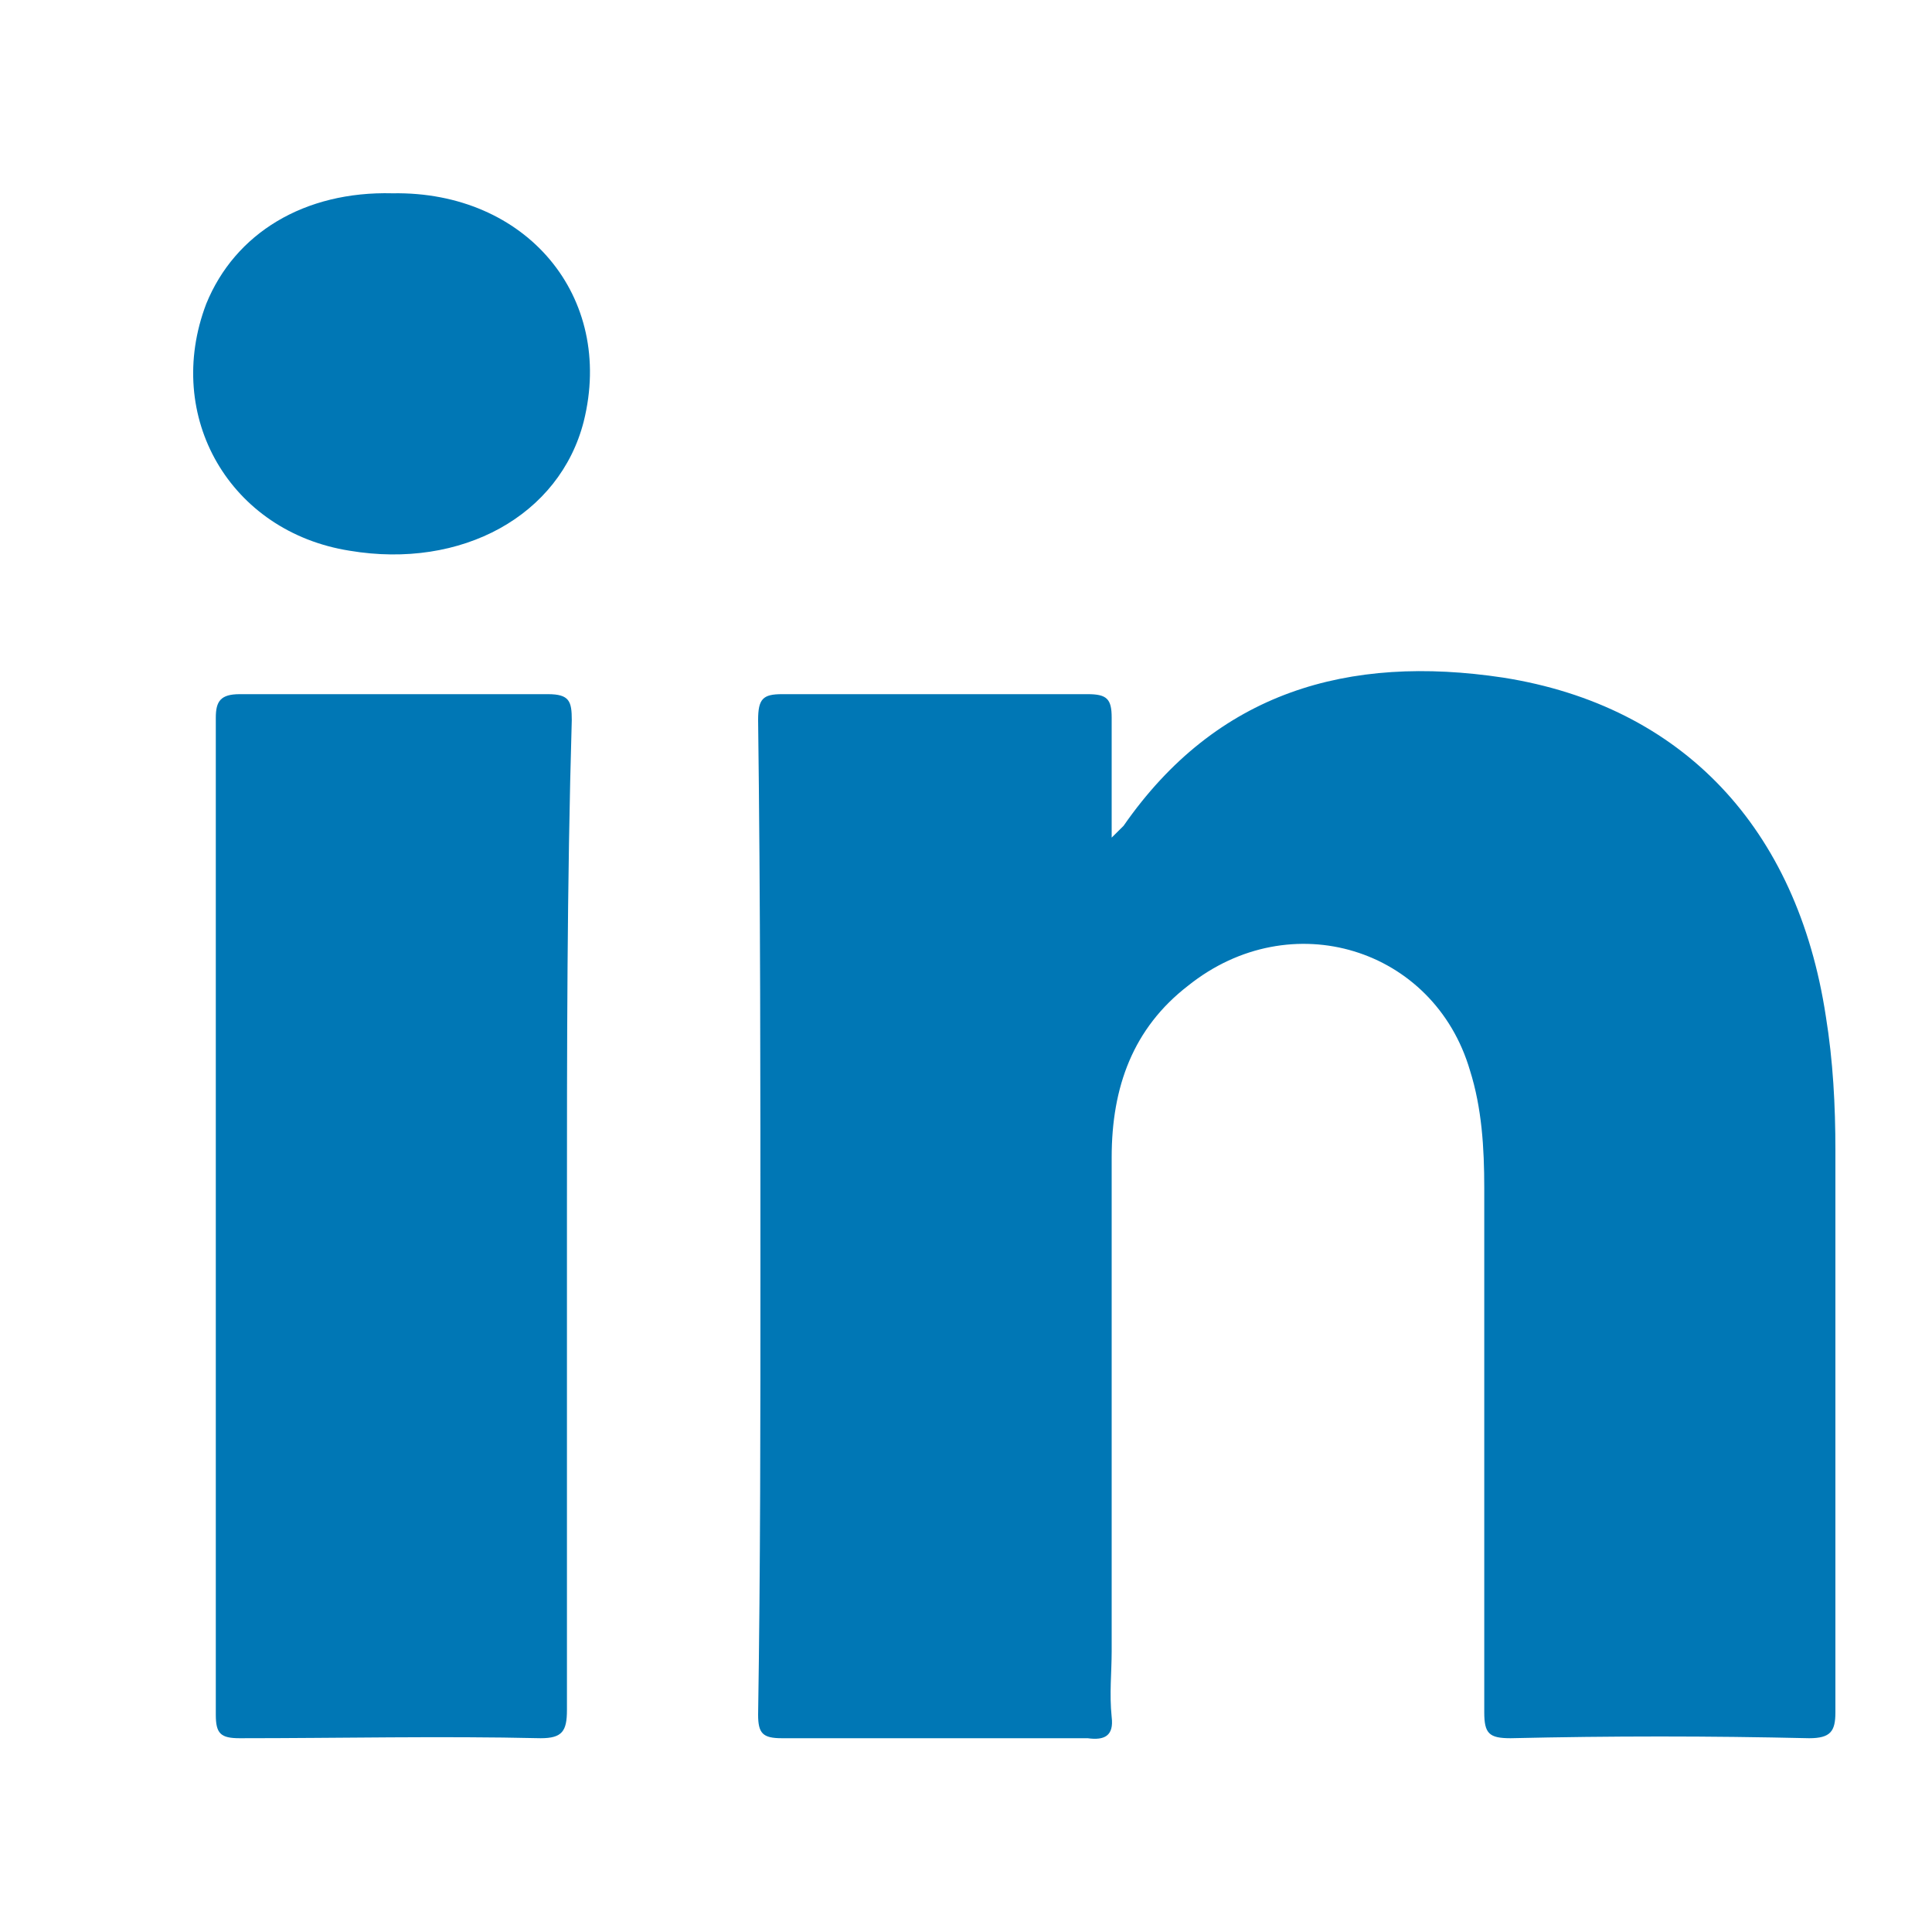
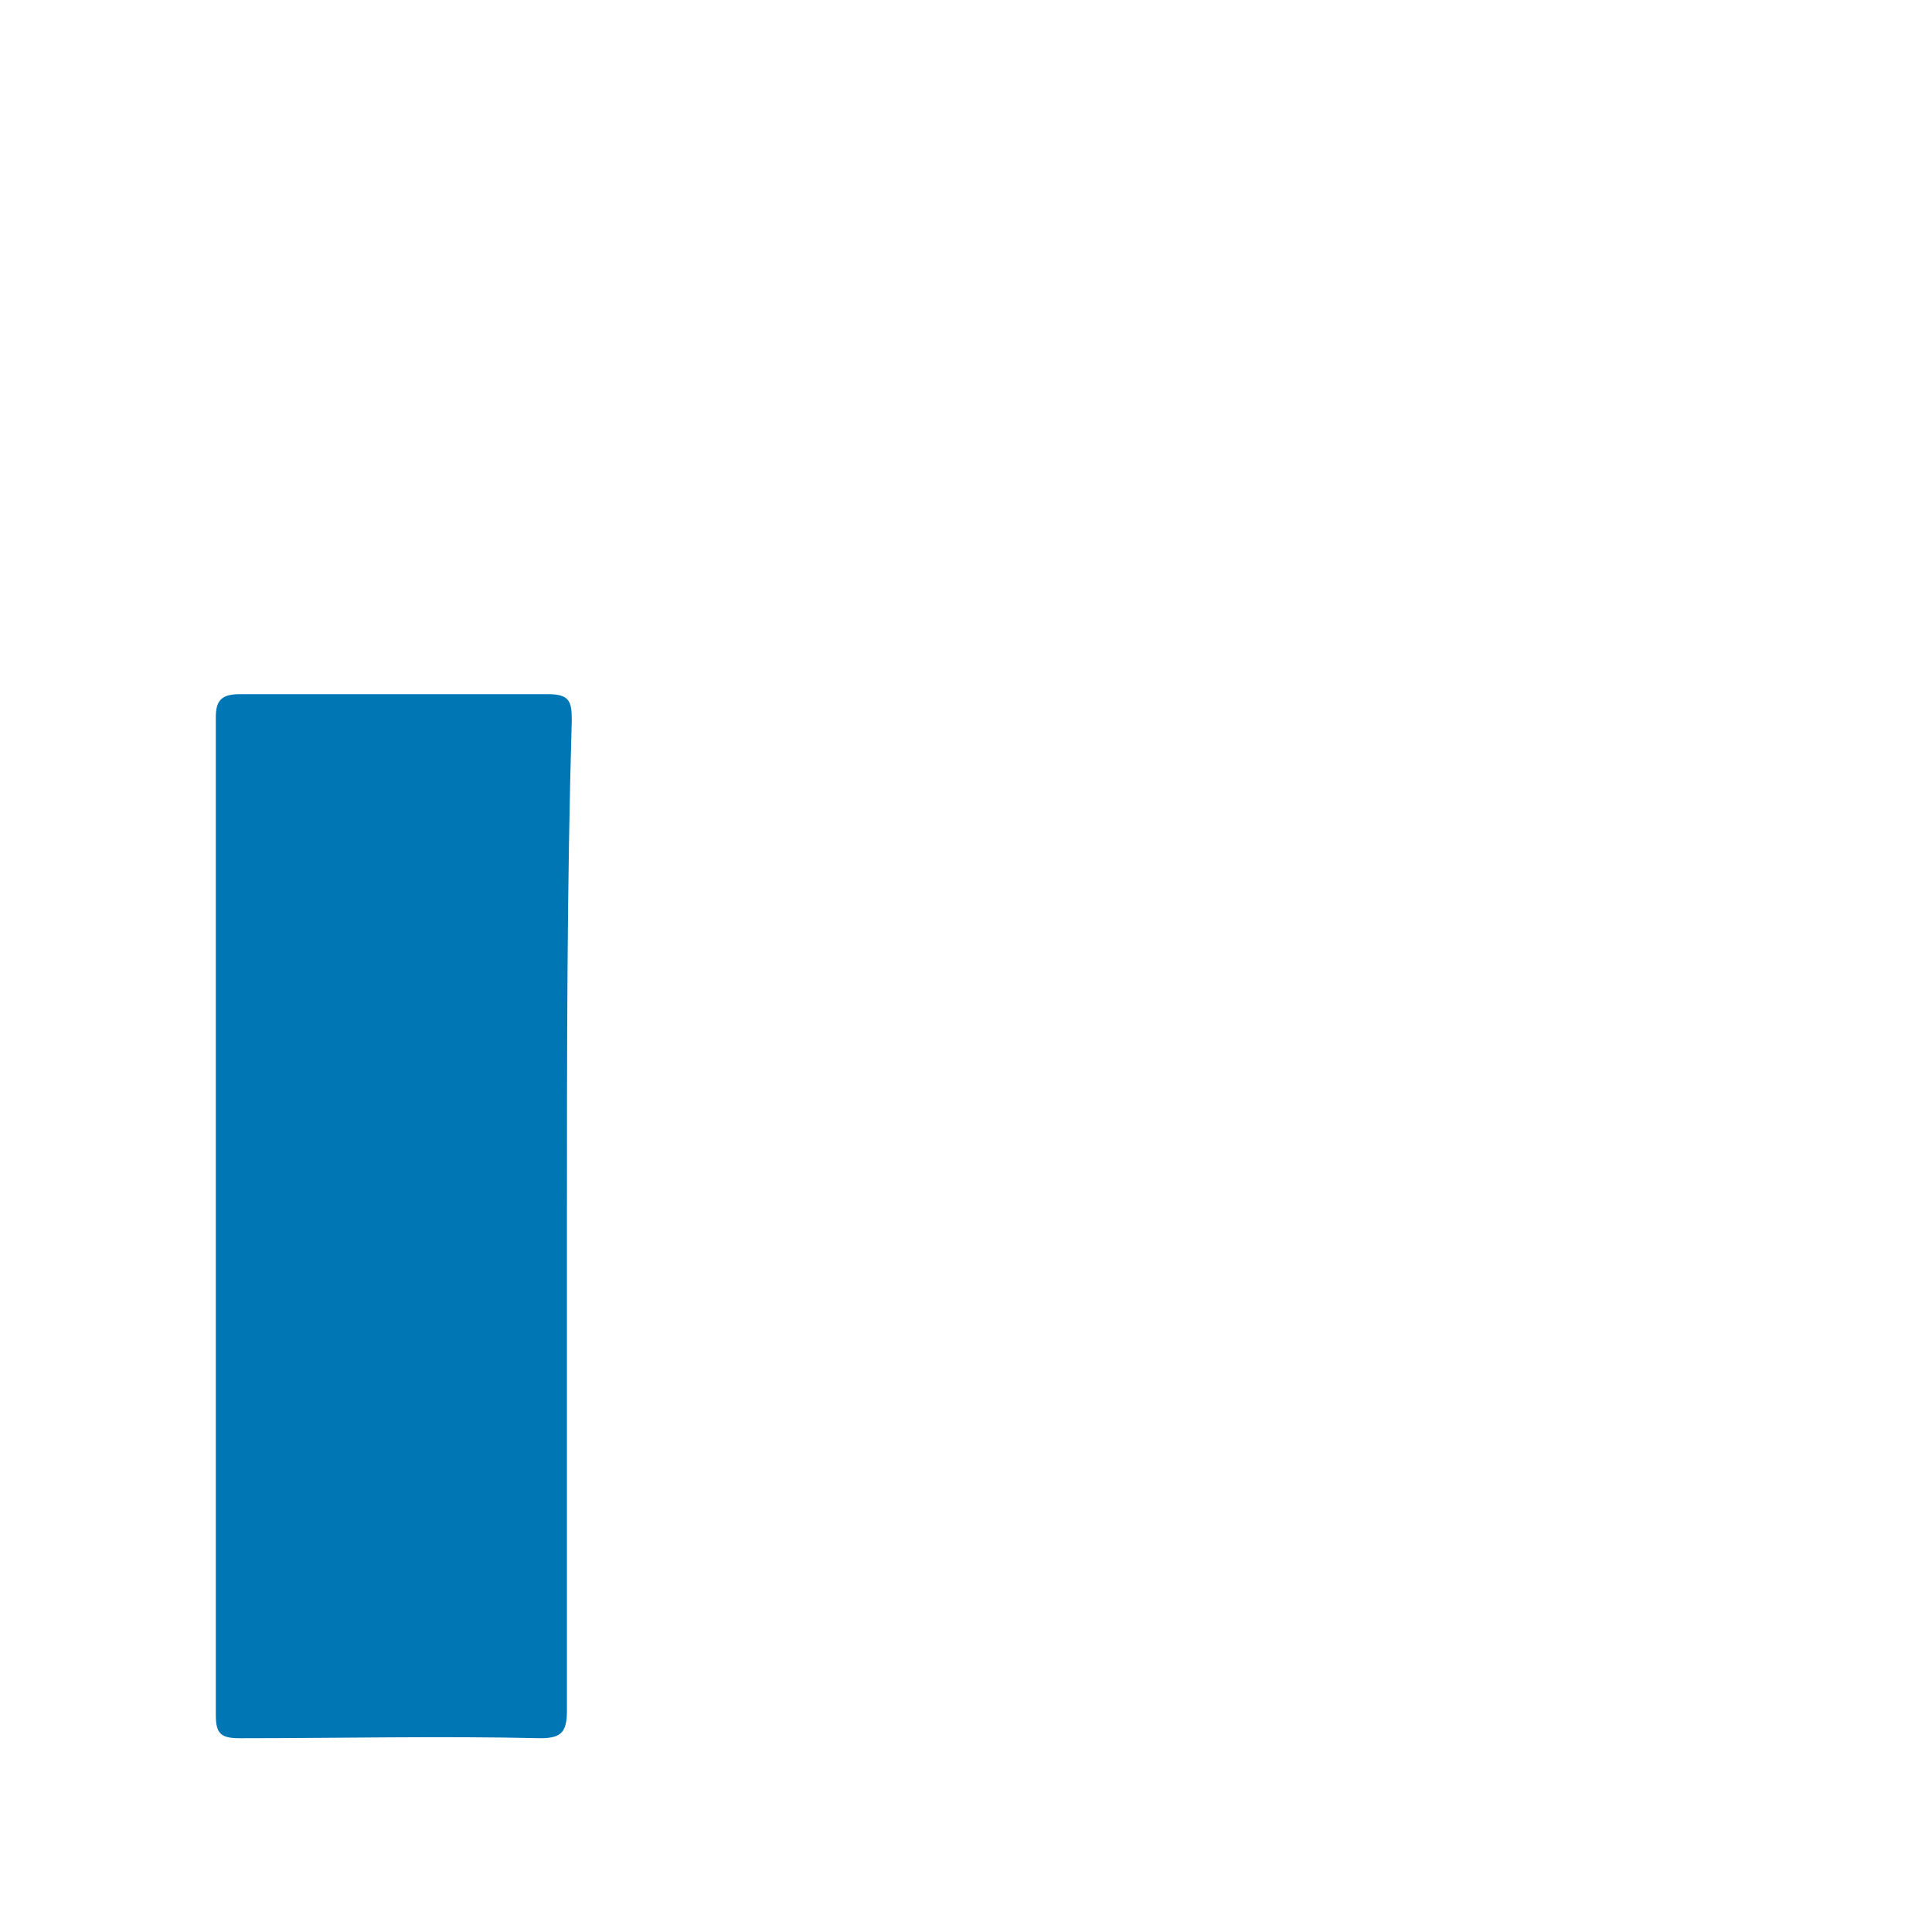
<svg xmlns="http://www.w3.org/2000/svg" width="20" height="20" viewBox="0 0 20 20" fill="none">
-   <path d="M18.728 17.994C17.69 17.97 16.676 17.97 15.637 17.994C15.415 17.994 15.365 17.945 15.365 17.726C15.365 15.925 15.365 14.099 15.365 12.298C15.365 11.884 15.34 11.47 15.217 11.081C14.846 9.815 13.362 9.352 12.299 10.204C11.73 10.643 11.508 11.251 11.508 11.981C11.508 13.685 11.508 15.389 11.508 17.093C11.508 17.312 11.483 17.532 11.508 17.775C11.532 17.97 11.433 18.018 11.26 17.994C10.197 17.994 9.158 17.994 8.095 17.994C7.897 17.994 7.848 17.945 7.848 17.751C7.872 16.217 7.872 14.684 7.872 13.126C7.872 11.227 7.872 9.328 7.848 7.454C7.848 7.235 7.897 7.186 8.095 7.186C9.158 7.186 10.197 7.186 11.26 7.186C11.458 7.186 11.508 7.235 11.508 7.429C11.508 7.819 11.508 8.208 11.508 8.671C11.582 8.598 11.606 8.573 11.631 8.549C12.595 7.162 13.956 6.772 15.563 7.015C17.418 7.308 18.605 8.573 18.901 10.521C18.976 10.983 19 11.446 19 11.908C19 13.856 19 15.779 19 17.726C19 17.921 18.951 17.994 18.728 17.994Z" fill="#0077B5" />
  <path d="M5.869 12.59C5.869 14.294 5.869 15.998 5.869 17.702C5.869 17.921 5.82 17.994 5.597 17.994C4.559 17.97 3.52 17.994 2.482 17.994C2.284 17.994 2.234 17.946 2.234 17.751C2.234 14.319 2.234 10.862 2.234 7.429C2.234 7.259 2.284 7.186 2.482 7.186C3.545 7.186 4.608 7.186 5.672 7.186C5.894 7.186 5.919 7.259 5.919 7.454C5.869 9.158 5.869 10.862 5.869 12.59Z" fill="#0077B5" />
-   <path d="M6.043 4.362C5.795 5.336 4.781 5.896 3.619 5.701C2.383 5.506 1.69 4.314 2.135 3.145C2.432 2.415 3.149 1.977 4.064 2.001C5.449 1.977 6.364 3.072 6.043 4.362Z" fill="#0077B5" />
</svg>